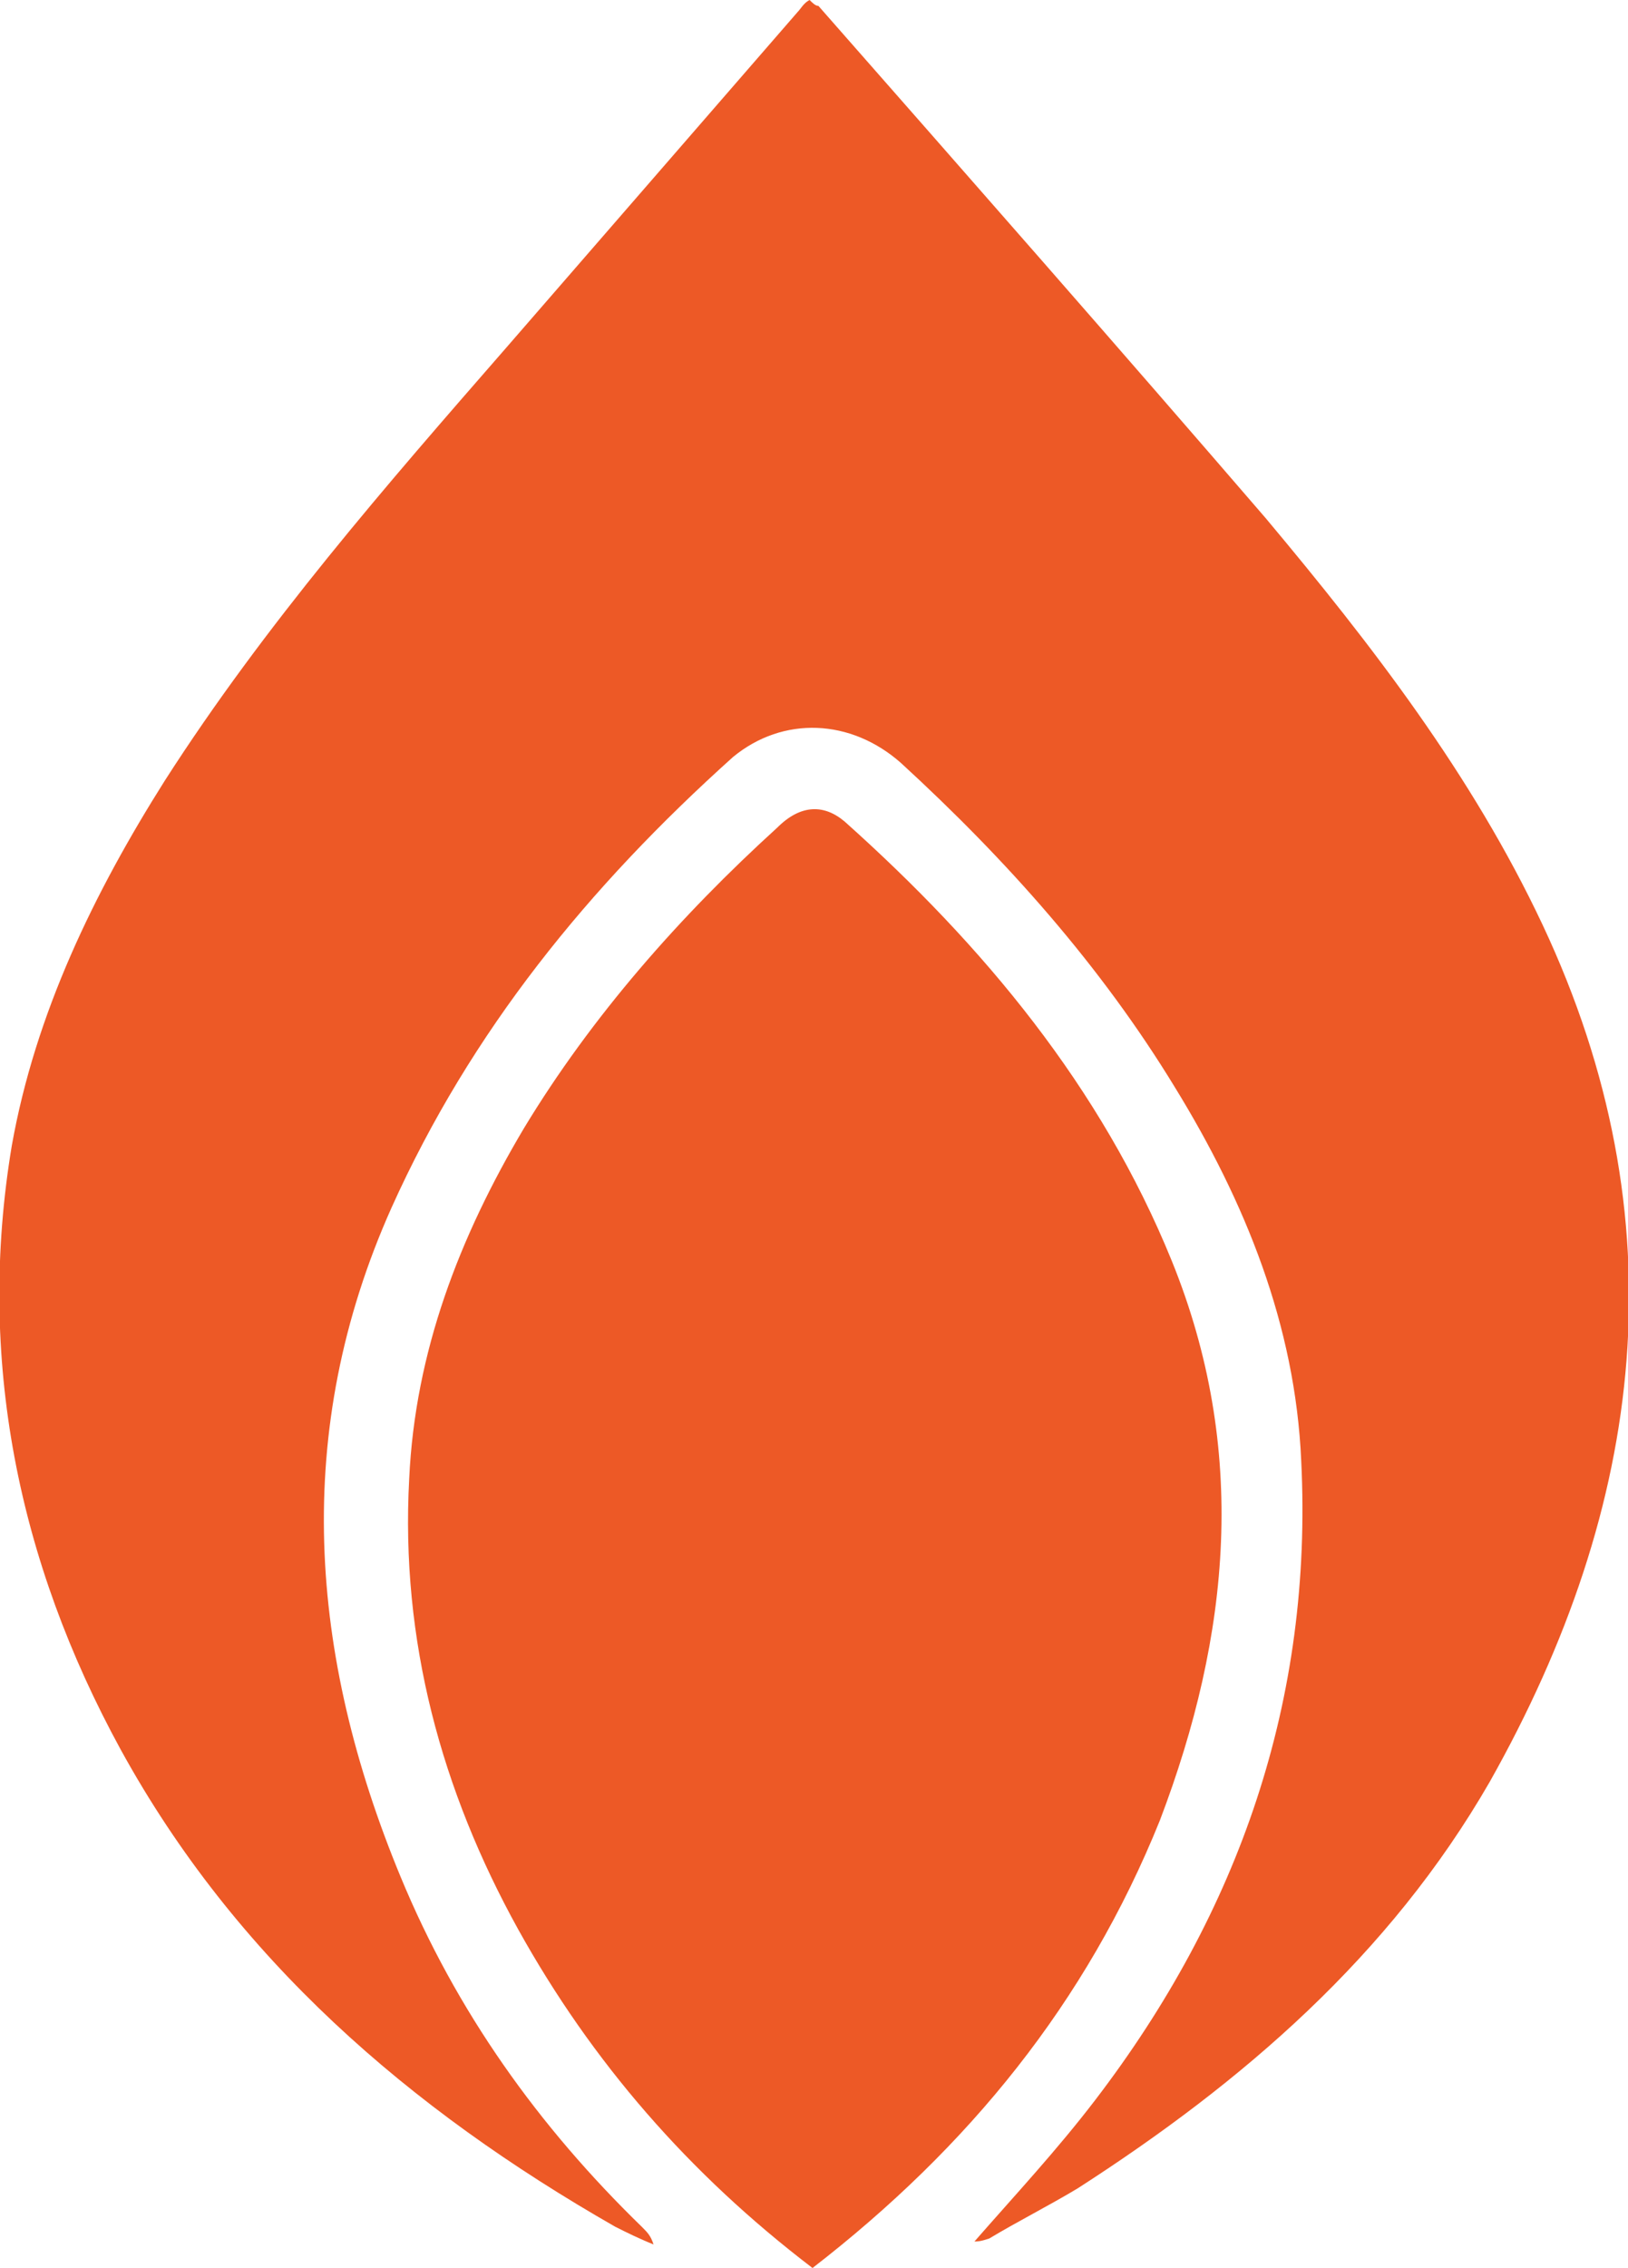
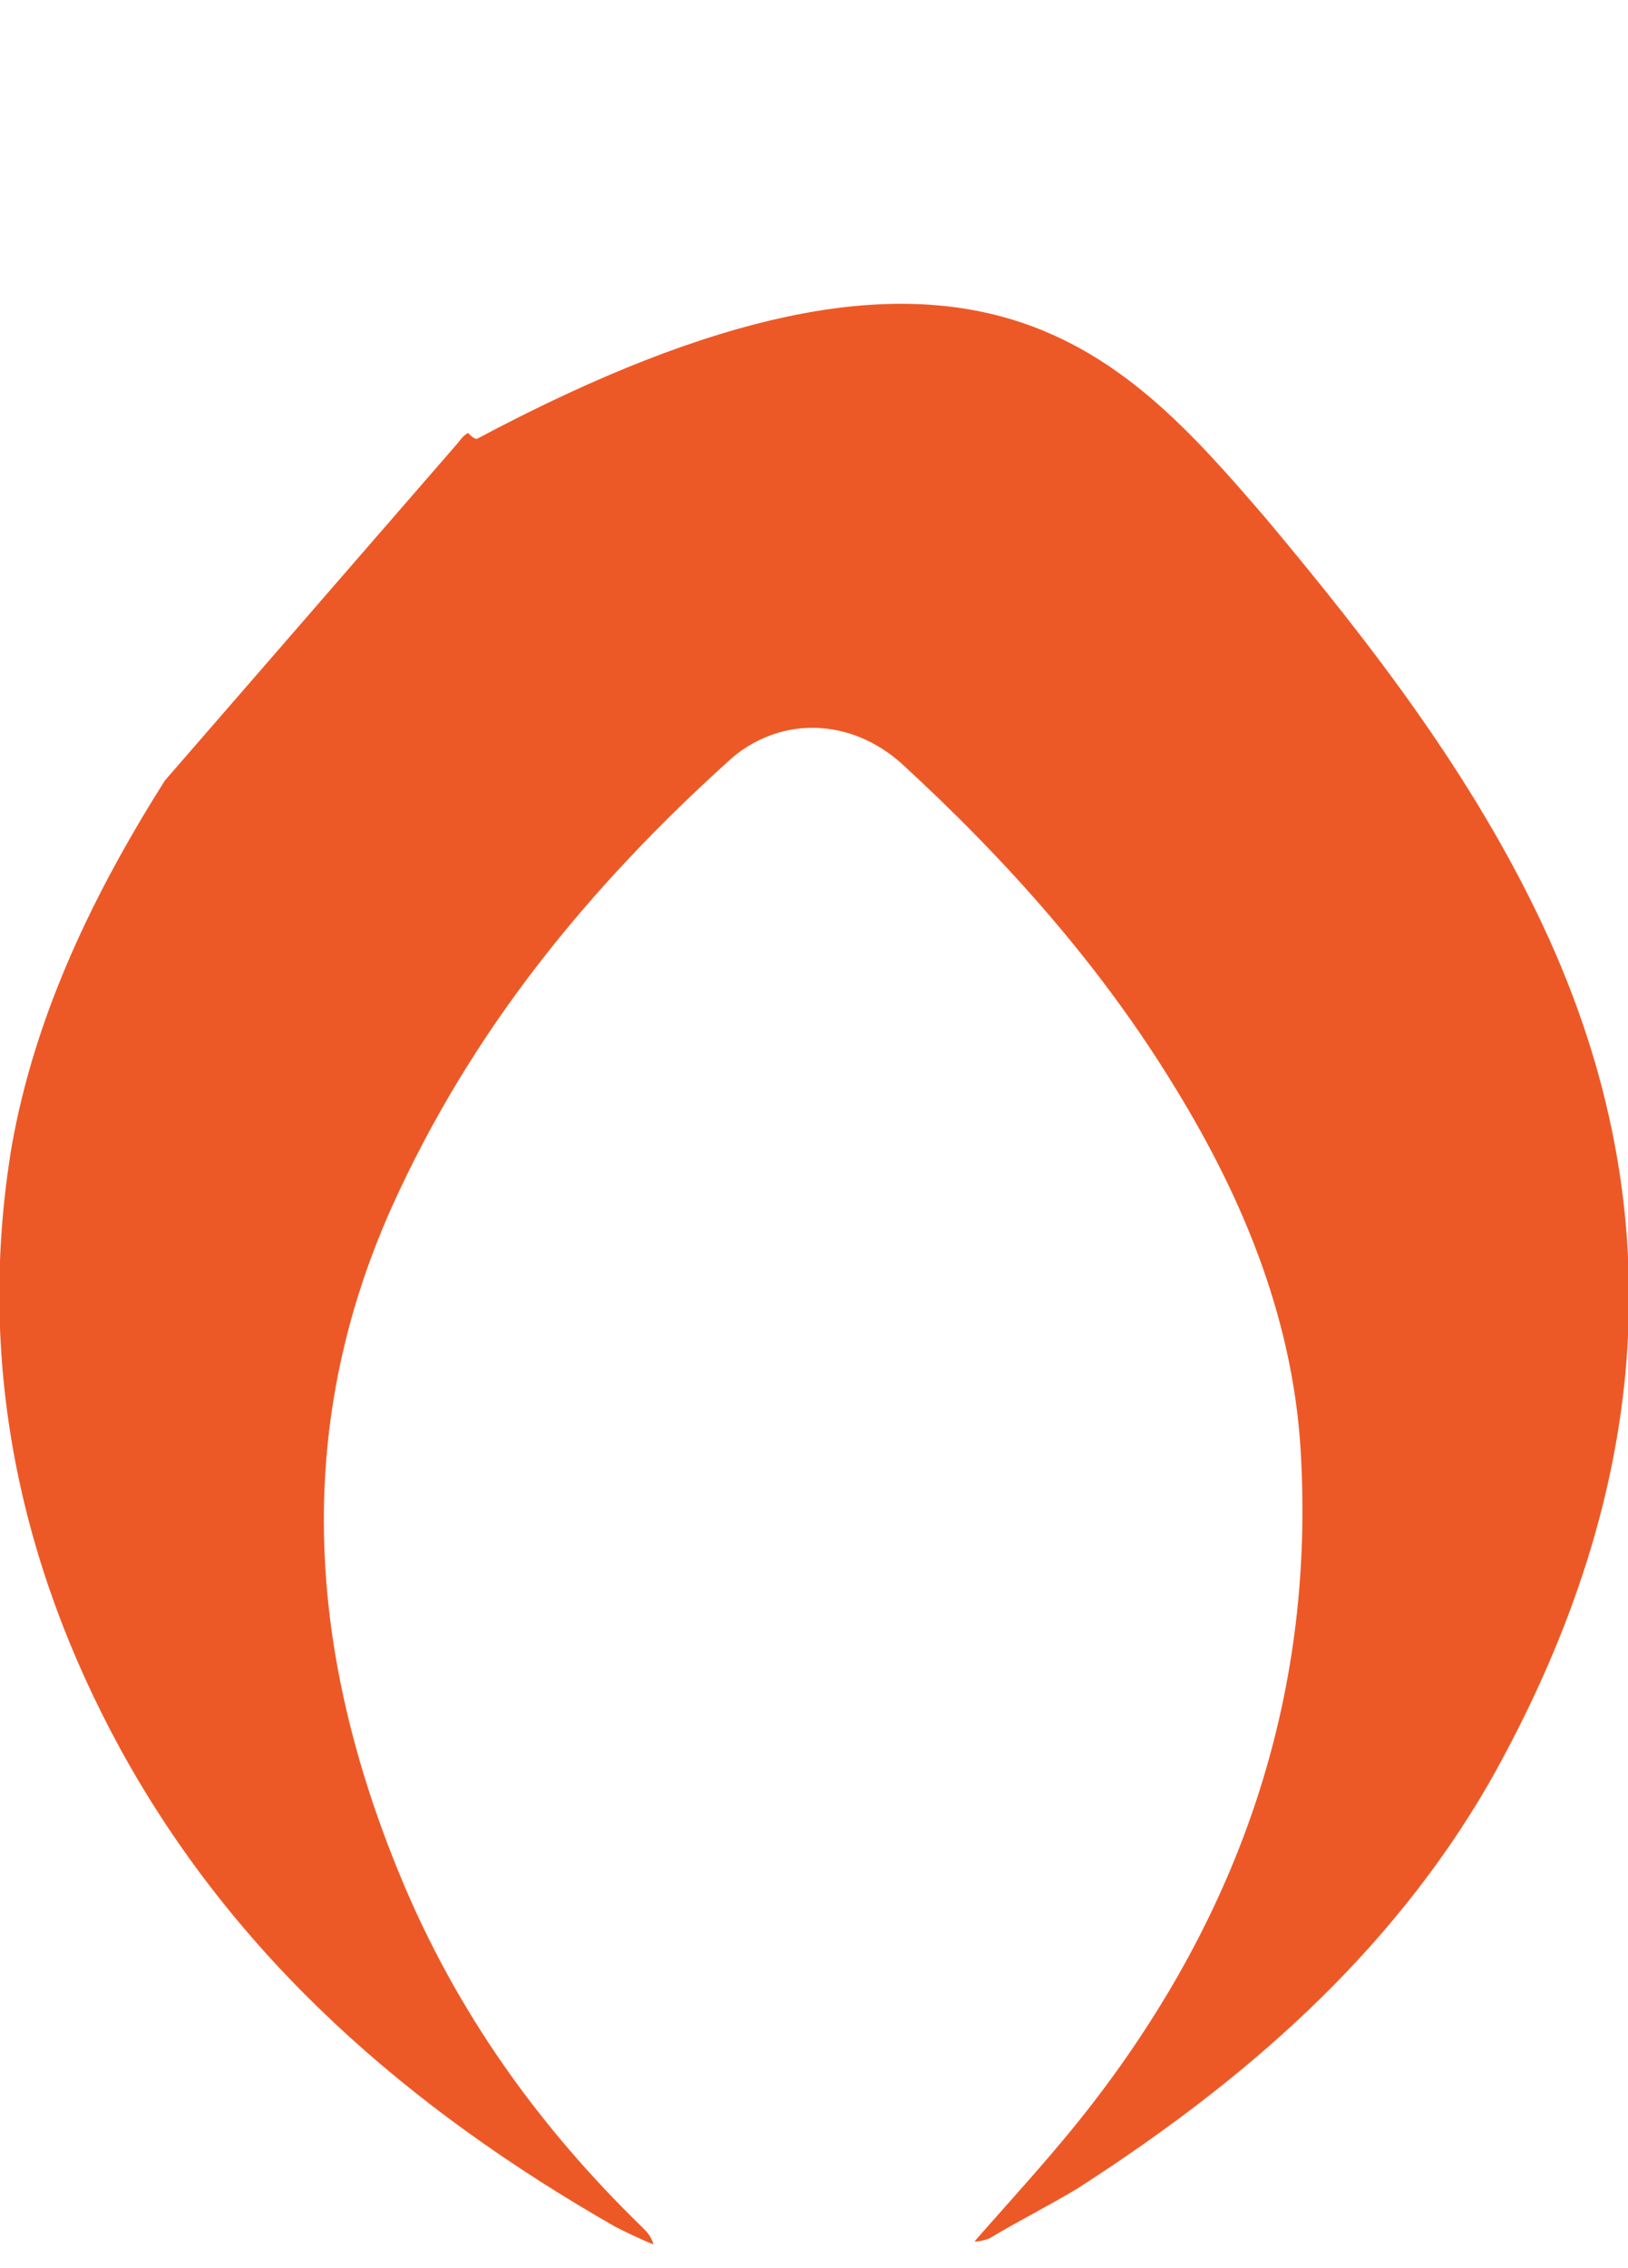
<svg xmlns="http://www.w3.org/2000/svg" version="1.1" id="Слой_1" x="0px" y="0px" viewBox="0 0 55.3 77" style="enable-background:new 0 0 55.3 77;" xml:space="preserve">
  <style type="text/css"> .st0{fill:#ED5926;} </style>
  <g>
-     <path class="st0" d="M33.1,76.1c1.4-1.6,2.8-3.1,4.1-4.8c4.9-6.4,7.4-13.6,7-21.7c-0.2-4.6-1.9-8.8-4.3-12.7 c-2.5-4.1-5.7-7.7-9.3-11c-1.7-1.5-4-1.6-5.7-0.2C20,30.1,16,35,13.3,41c-3.4,7.6-2.8,15.2,0.3,22.7c1.9,4.6,4.7,8.5,8.2,11.9 c0.2,0.2,0.3,0.3,0.4,0.6c-0.5-0.2-0.9-0.4-1.3-0.6c-7-4-12.9-9.1-16.8-16.2C0.6,53-0.8,46.1,0.4,38.9c0.8-4.5,2.8-8.6,5.2-12.4 c3.4-5.3,7.5-10,11.6-14.7c3.3-3.8,6.6-7.6,9.9-11.4c0.1-0.1,0.2-0.3,0.4-0.4c0.1,0.1,0.2,0.2,0.3,0.2C32.9,6,38,11.8,43,17.6 c3.6,4.3,7,8.7,9.4,13.8c4.7,10,3.5,19.7-1.8,29.1c-3.4,5.9-8.4,10.2-14,13.8c-1,0.6-2,1.1-3,1.7C33.3,76.1,33.2,76.1,33.1,76.1z" />
-     <path class="st0" d="M27.6,77c-4.2-3.2-7.5-7-10-11.5c-2.6-4.7-4-9.8-3.7-15.3c0.2-4.3,1.7-8.2,3.9-11.9c2.3-3.8,5.3-7.2,8.6-10.2 c0.8-0.8,1.6-0.8,2.3-0.2c4.7,4.2,8.7,9,11.1,14.9c2.6,6.4,2,12.7-0.4,19C36.9,68,32.9,72.9,27.6,77z" />
+     <path class="st0" d="M33.1,76.1c1.4-1.6,2.8-3.1,4.1-4.8c4.9-6.4,7.4-13.6,7-21.7c-0.2-4.6-1.9-8.8-4.3-12.7 c-2.5-4.1-5.7-7.7-9.3-11c-1.7-1.5-4-1.6-5.7-0.2C20,30.1,16,35,13.3,41c-3.4,7.6-2.8,15.2,0.3,22.7c1.9,4.6,4.7,8.5,8.2,11.9 c0.2,0.2,0.3,0.3,0.4,0.6c-0.5-0.2-0.9-0.4-1.3-0.6c-7-4-12.9-9.1-16.8-16.2C0.6,53-0.8,46.1,0.4,38.9c0.8-4.5,2.8-8.6,5.2-12.4 c3.3-3.8,6.6-7.6,9.9-11.4c0.1-0.1,0.2-0.3,0.4-0.4c0.1,0.1,0.2,0.2,0.3,0.2C32.9,6,38,11.8,43,17.6 c3.6,4.3,7,8.7,9.4,13.8c4.7,10,3.5,19.7-1.8,29.1c-3.4,5.9-8.4,10.2-14,13.8c-1,0.6-2,1.1-3,1.7C33.3,76.1,33.2,76.1,33.1,76.1z" />
  </g>
</svg>